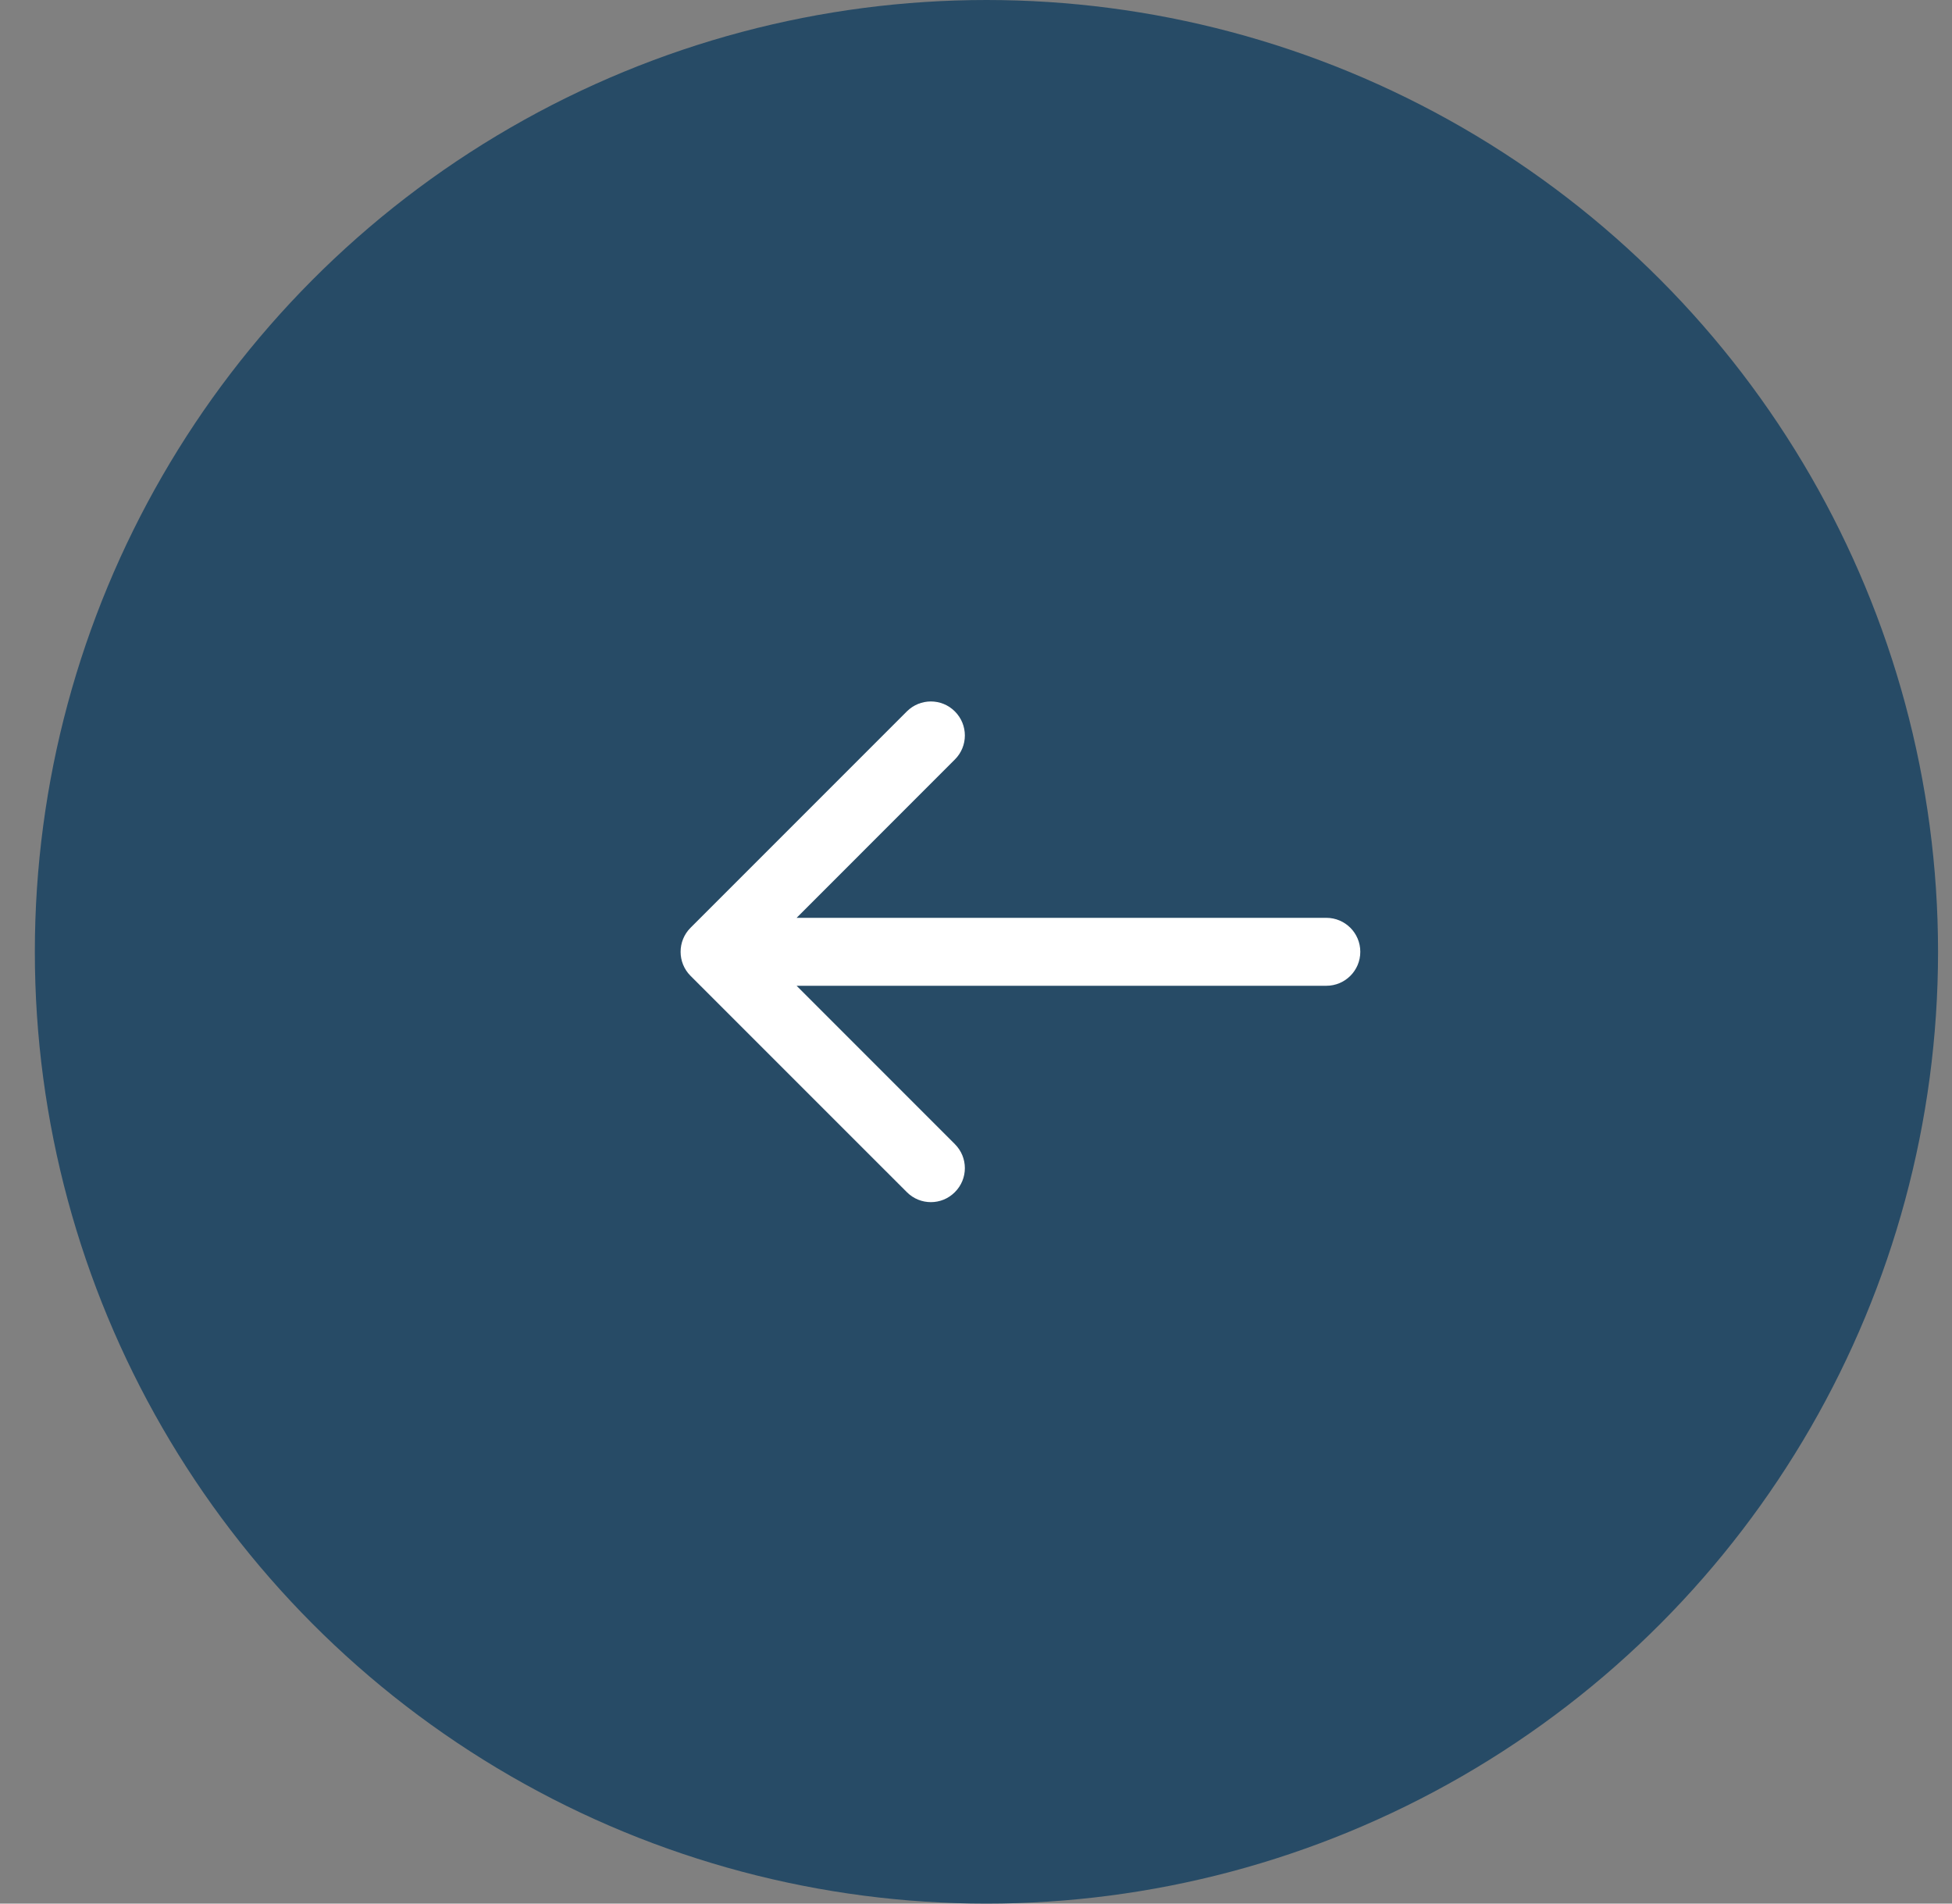
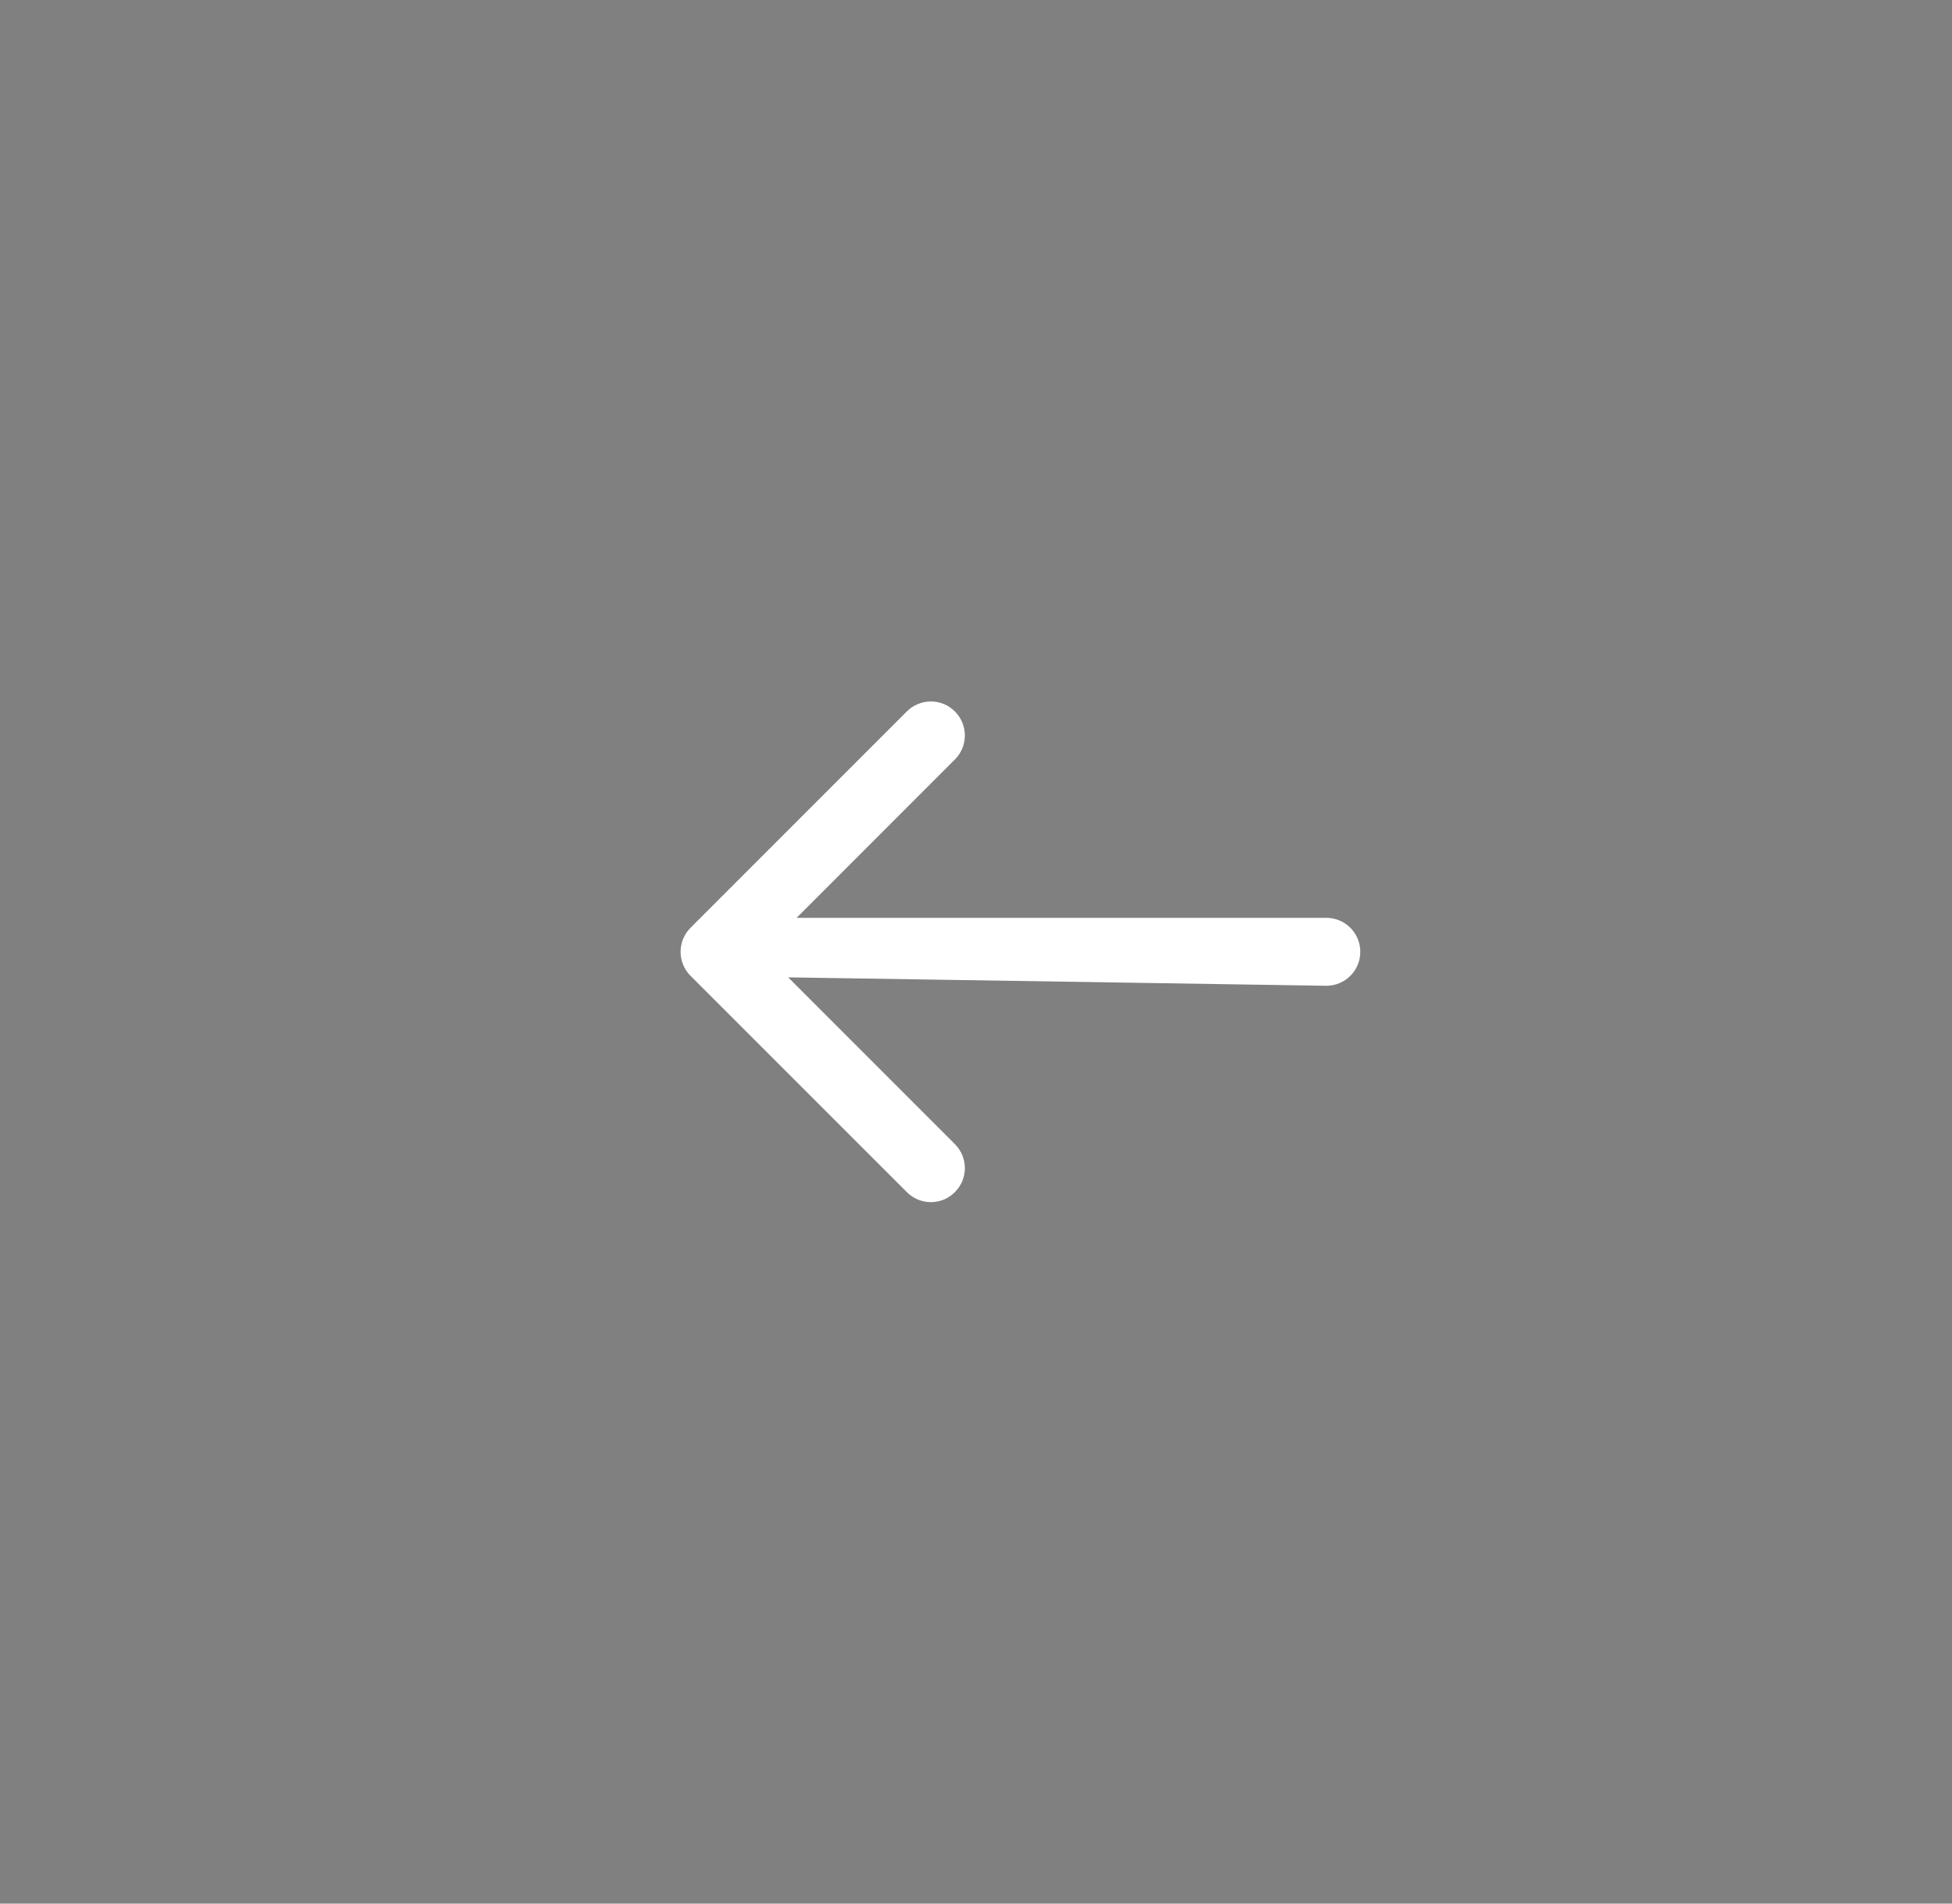
<svg xmlns="http://www.w3.org/2000/svg" width="40" height="39" viewBox="0 0 40 39" fill="none">
  <rect x="0" y="0" width="40" height="39" fill="#808080" stroke="none" />
-   <circle cx="20.214" cy="19.5" r="19.5" fill="#274B66" />
-   <path d="M27.179 18.804C27.563 18.804 27.875 19.115 27.875 19.5C27.875 19.885 27.563 20.196 27.179 20.196V18.804ZM14.15 19.992C13.879 19.721 13.879 19.279 14.15 19.008L18.583 14.575C18.855 14.303 19.296 14.303 19.567 14.575C19.84 14.848 19.84 15.288 19.567 15.56L15.628 19.5L19.567 23.44C19.84 23.712 19.84 24.152 19.567 24.424C19.296 24.697 18.855 24.697 18.583 24.424L14.15 19.992ZM27.179 20.196H14.643V18.804H27.179V20.196Z" fill="white" />
+   <path d="M27.179 18.804C27.563 18.804 27.875 19.115 27.875 19.5C27.875 19.885 27.563 20.196 27.179 20.196V18.804ZM14.15 19.992C13.879 19.721 13.879 19.279 14.15 19.008L18.583 14.575C18.855 14.303 19.296 14.303 19.567 14.575C19.84 14.848 19.84 15.288 19.567 15.56L15.628 19.5L19.567 23.44C19.84 23.712 19.84 24.152 19.567 24.424C19.296 24.697 18.855 24.697 18.583 24.424L14.15 19.992ZH14.643V18.804H27.179V20.196Z" fill="white" />
</svg>